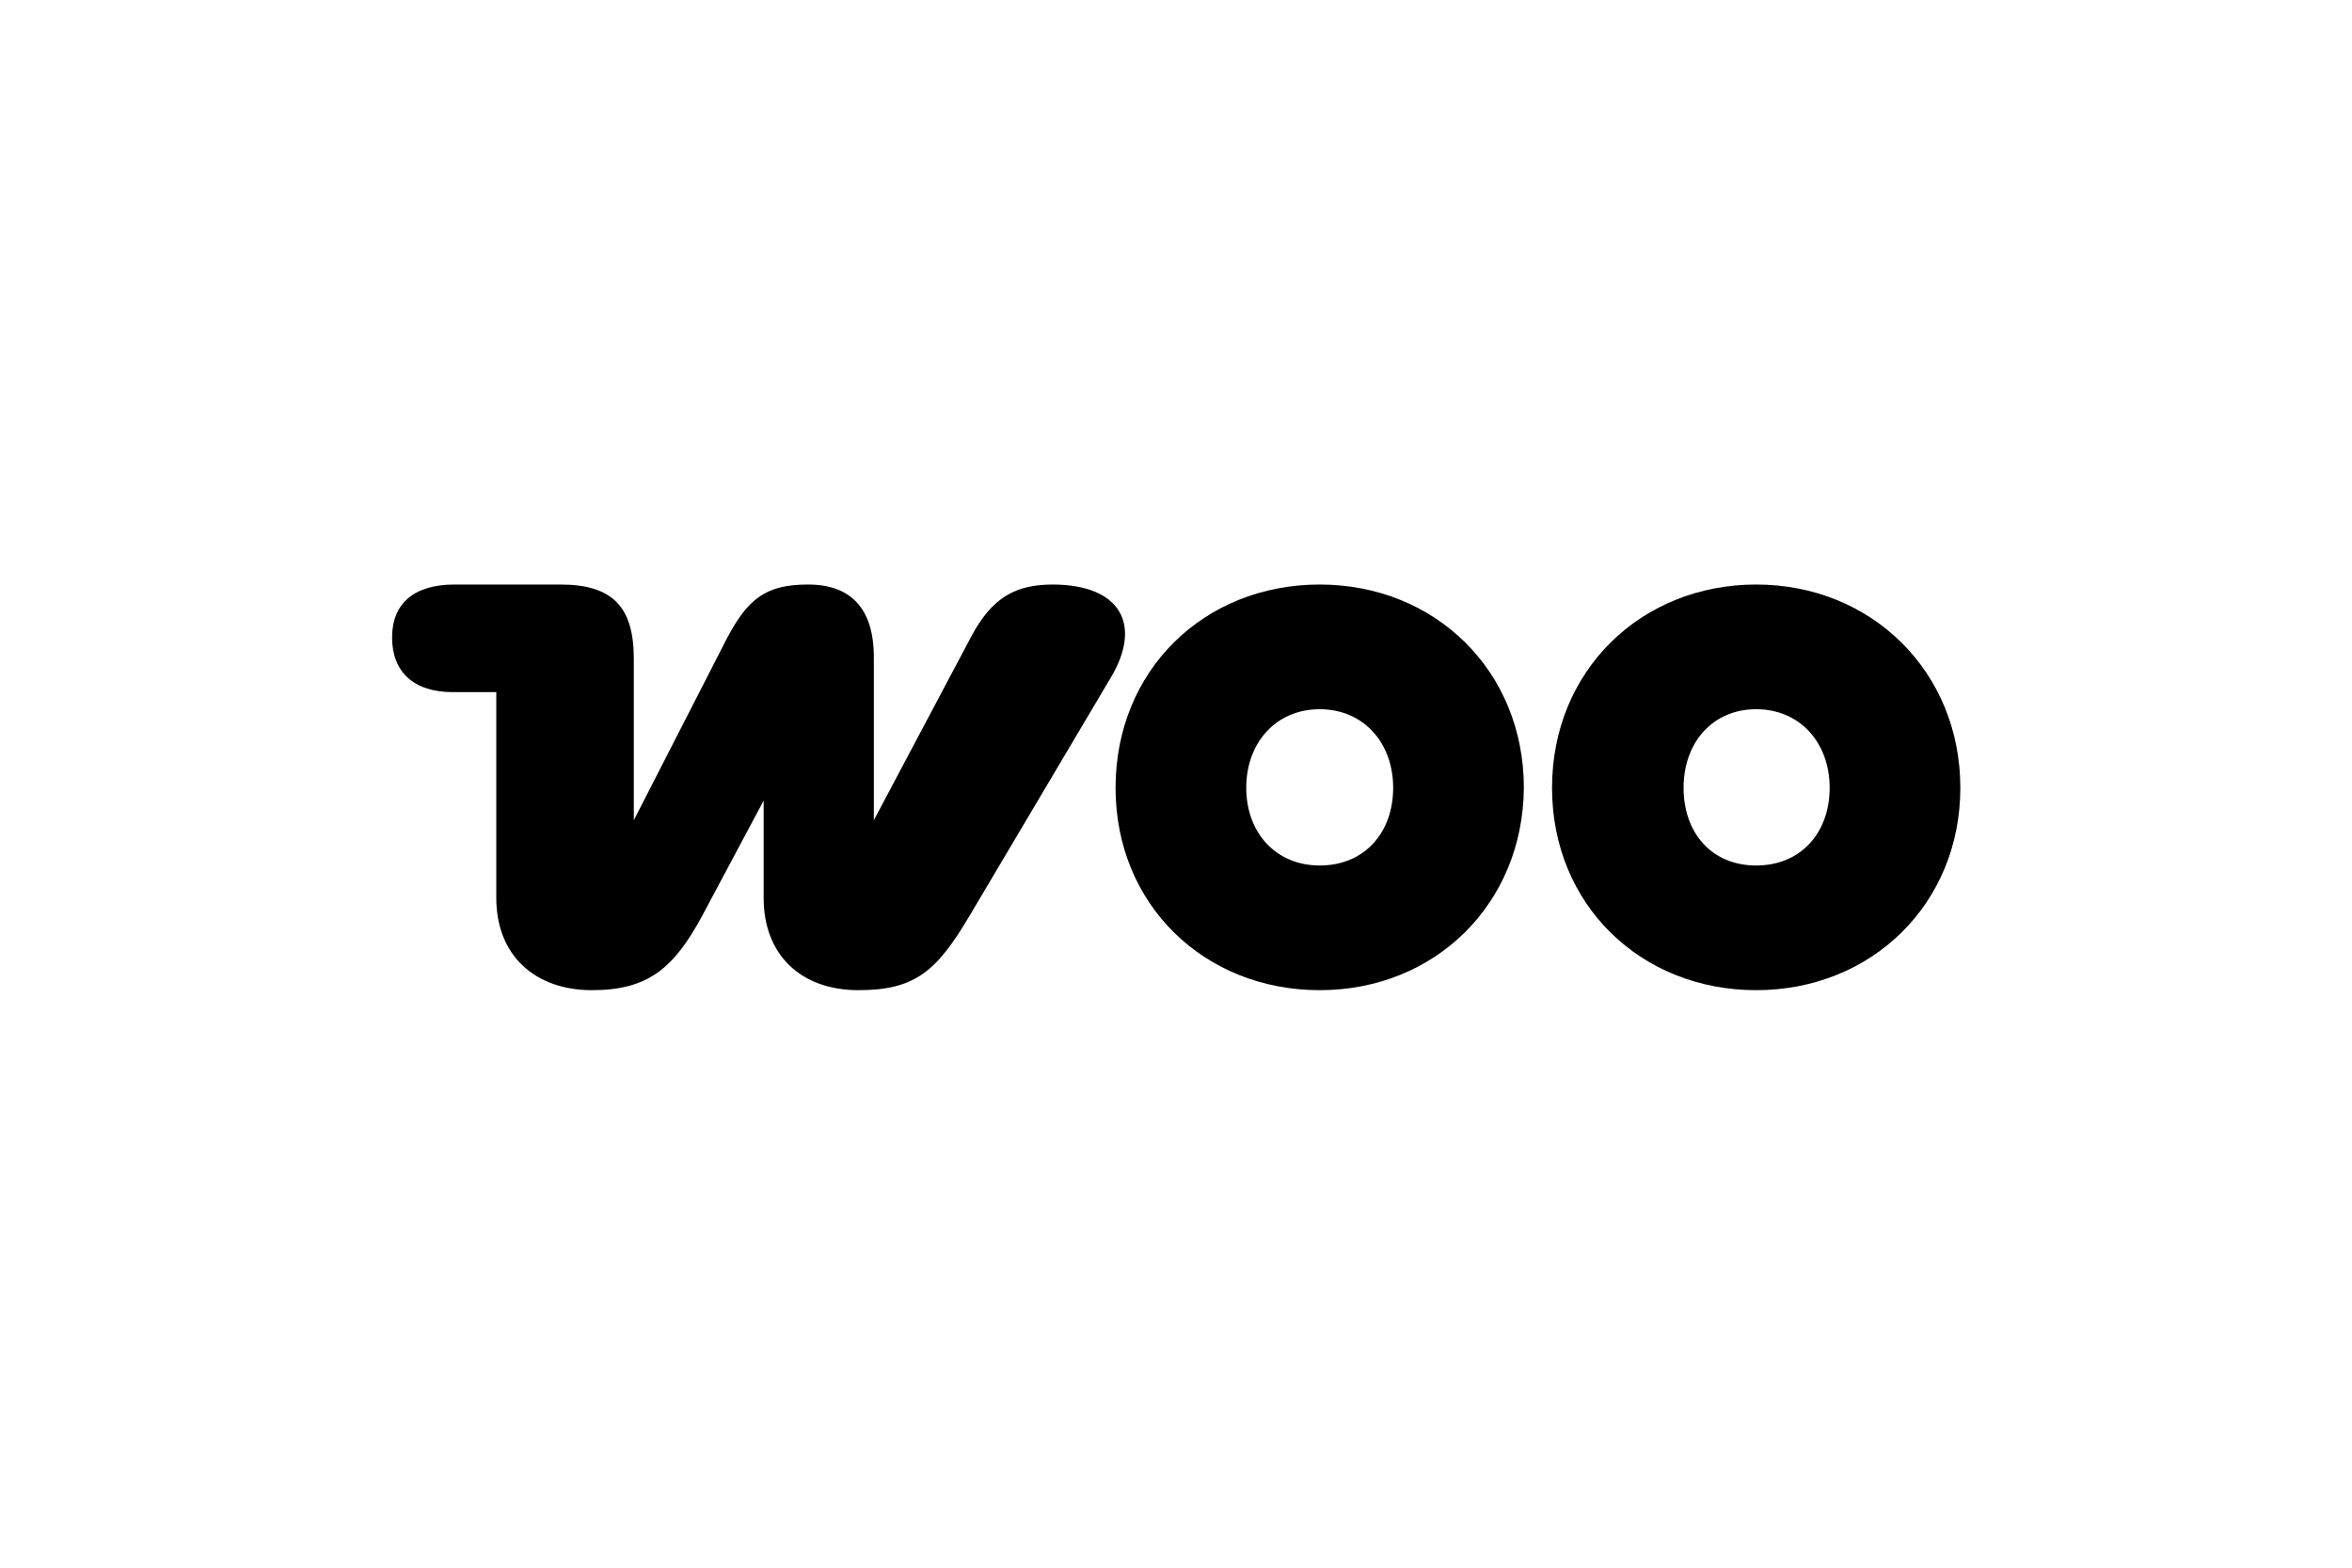
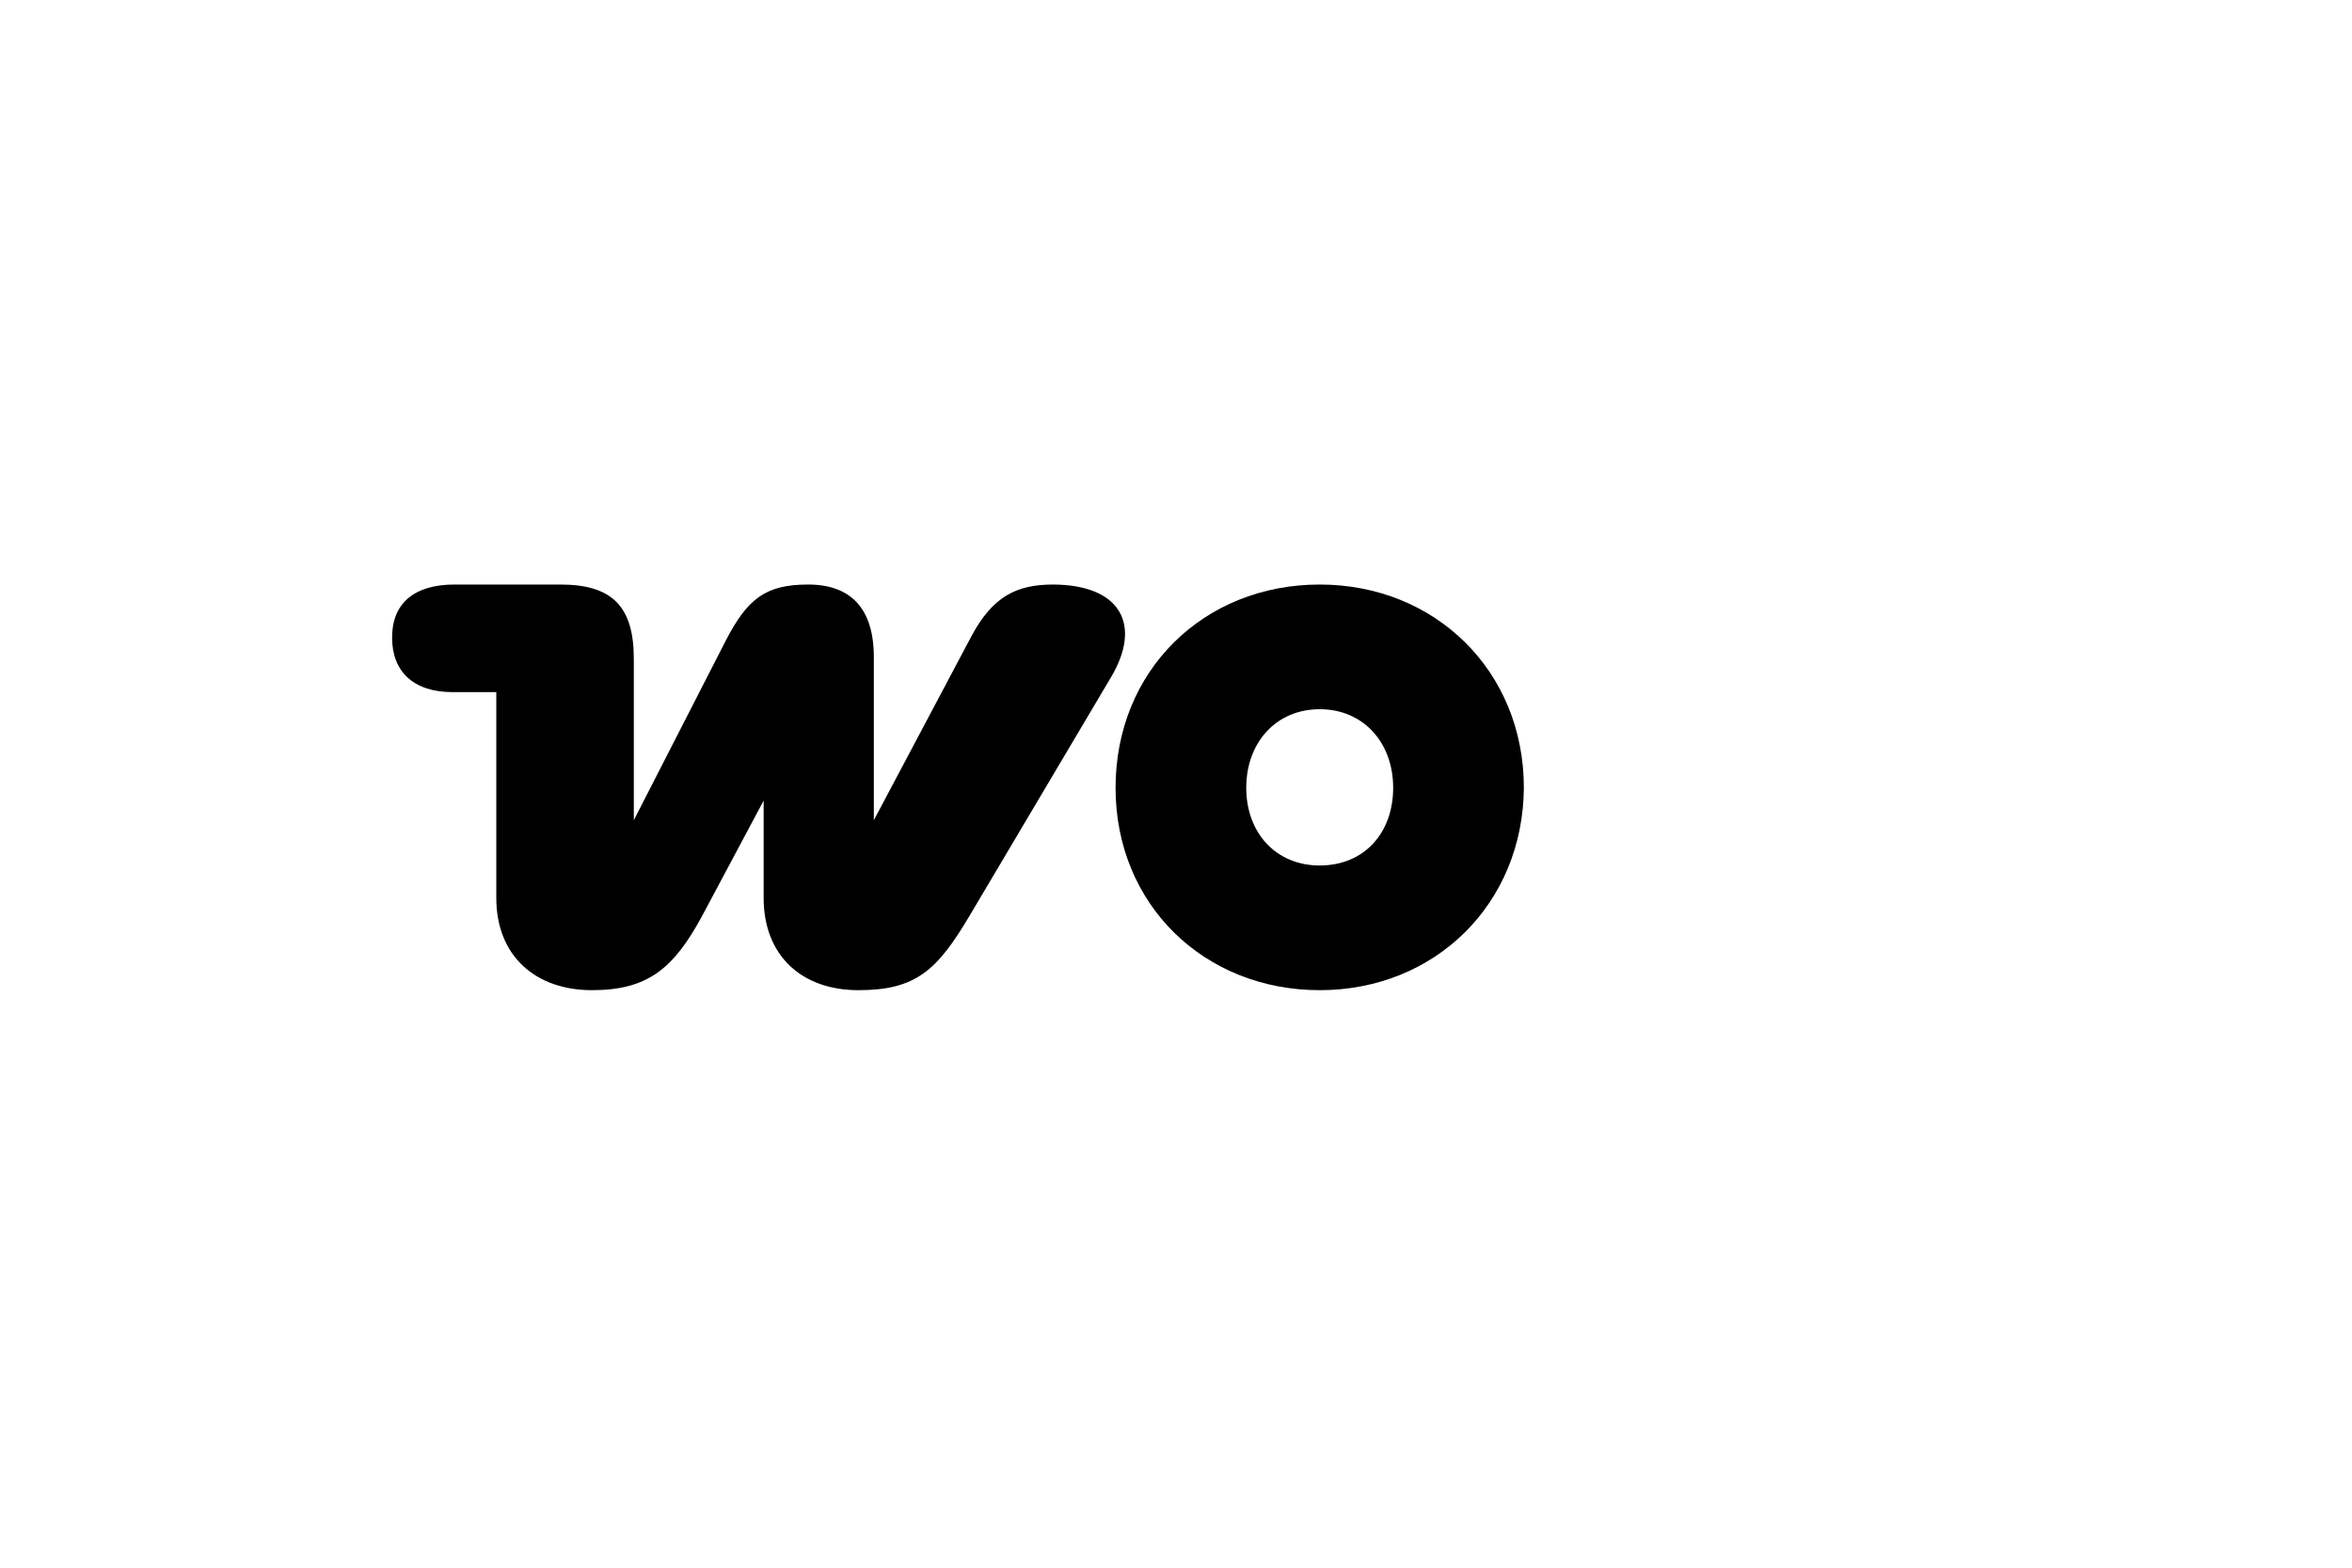
<svg xmlns="http://www.w3.org/2000/svg" width="100%" height="100%" viewBox="0 0 600 400" version="1.1" xml:space="preserve" style="fill-rule:evenodd;clip-rule:evenodd;stroke-linejoin:round;stroke-miterlimit:2;">
  <g transform="matrix(1.513,0,0,1.352,-67.667,-36.267)">
    <rect x="44.716" y="26.831" width="396.489" height="295.927" style="fill:white;fill-opacity:0;" />
  </g>
  <g transform="matrix(2.179,0,0,2.179,300.053,200.896)">
    <g transform="matrix(1,0,0,1,-91.8,-23.75)">
      <g>
        <path d="M77.4,0C73.1,0 70.3,1.4 67.8,6.1L56.4,27.6L56.4,8.5C56.4,2.8 53.7,0 48.7,0C43.7,0 41.6,1.7 39.1,6.5L28.3,27.6L28.3,8.7C28.3,2.6 25.8,0 19.7,0L7.3,0C2.6,0 0,2.2 0,6.2C0,10.2 2.5,12.6 7.1,12.6L12.2,12.6L12.2,36.7C12.2,43.5 16.8,47.5 23.4,47.5C30,47.5 33,44.9 36.3,38.8L43.5,25.3L43.5,36.7C43.5,43.4 47.9,47.5 54.6,47.5C61.3,47.5 63.8,45.2 67.6,38.8L84.2,10.8C87.8,4.7 85.3,0 77.3,0L77.4,0Z" />
        <path d="M108.6,0C95,0 84.7,10.1 84.7,23.8C84.7,37.5 95.1,47.5 108.6,47.5C122.1,47.5 132.4,37.4 132.5,23.8C132.5,10.1 122.1,0 108.6,0ZM108.6,32.9C103.5,32.9 100,29.1 100,23.8C100,18.5 103.5,14.6 108.6,14.6C113.7,14.6 117.2,18.5 117.2,23.8C117.2,29.1 113.8,32.9 108.6,32.9Z" />
-         <path d="M159.7,0C146.2,0 135.8,10.1 135.8,23.8C135.8,37.5 146.2,47.5 159.7,47.5C173.2,47.5 183.6,37.4 183.6,23.8C183.6,10.2 173.2,0 159.7,0ZM159.7,32.9C154.5,32.9 151.2,29.1 151.2,23.8C151.2,18.5 154.6,14.6 159.7,14.6C164.8,14.6 168.3,18.5 168.3,23.8C168.3,29.1 164.9,32.9 159.7,32.9Z" />
      </g>
    </g>
  </g>
</svg>